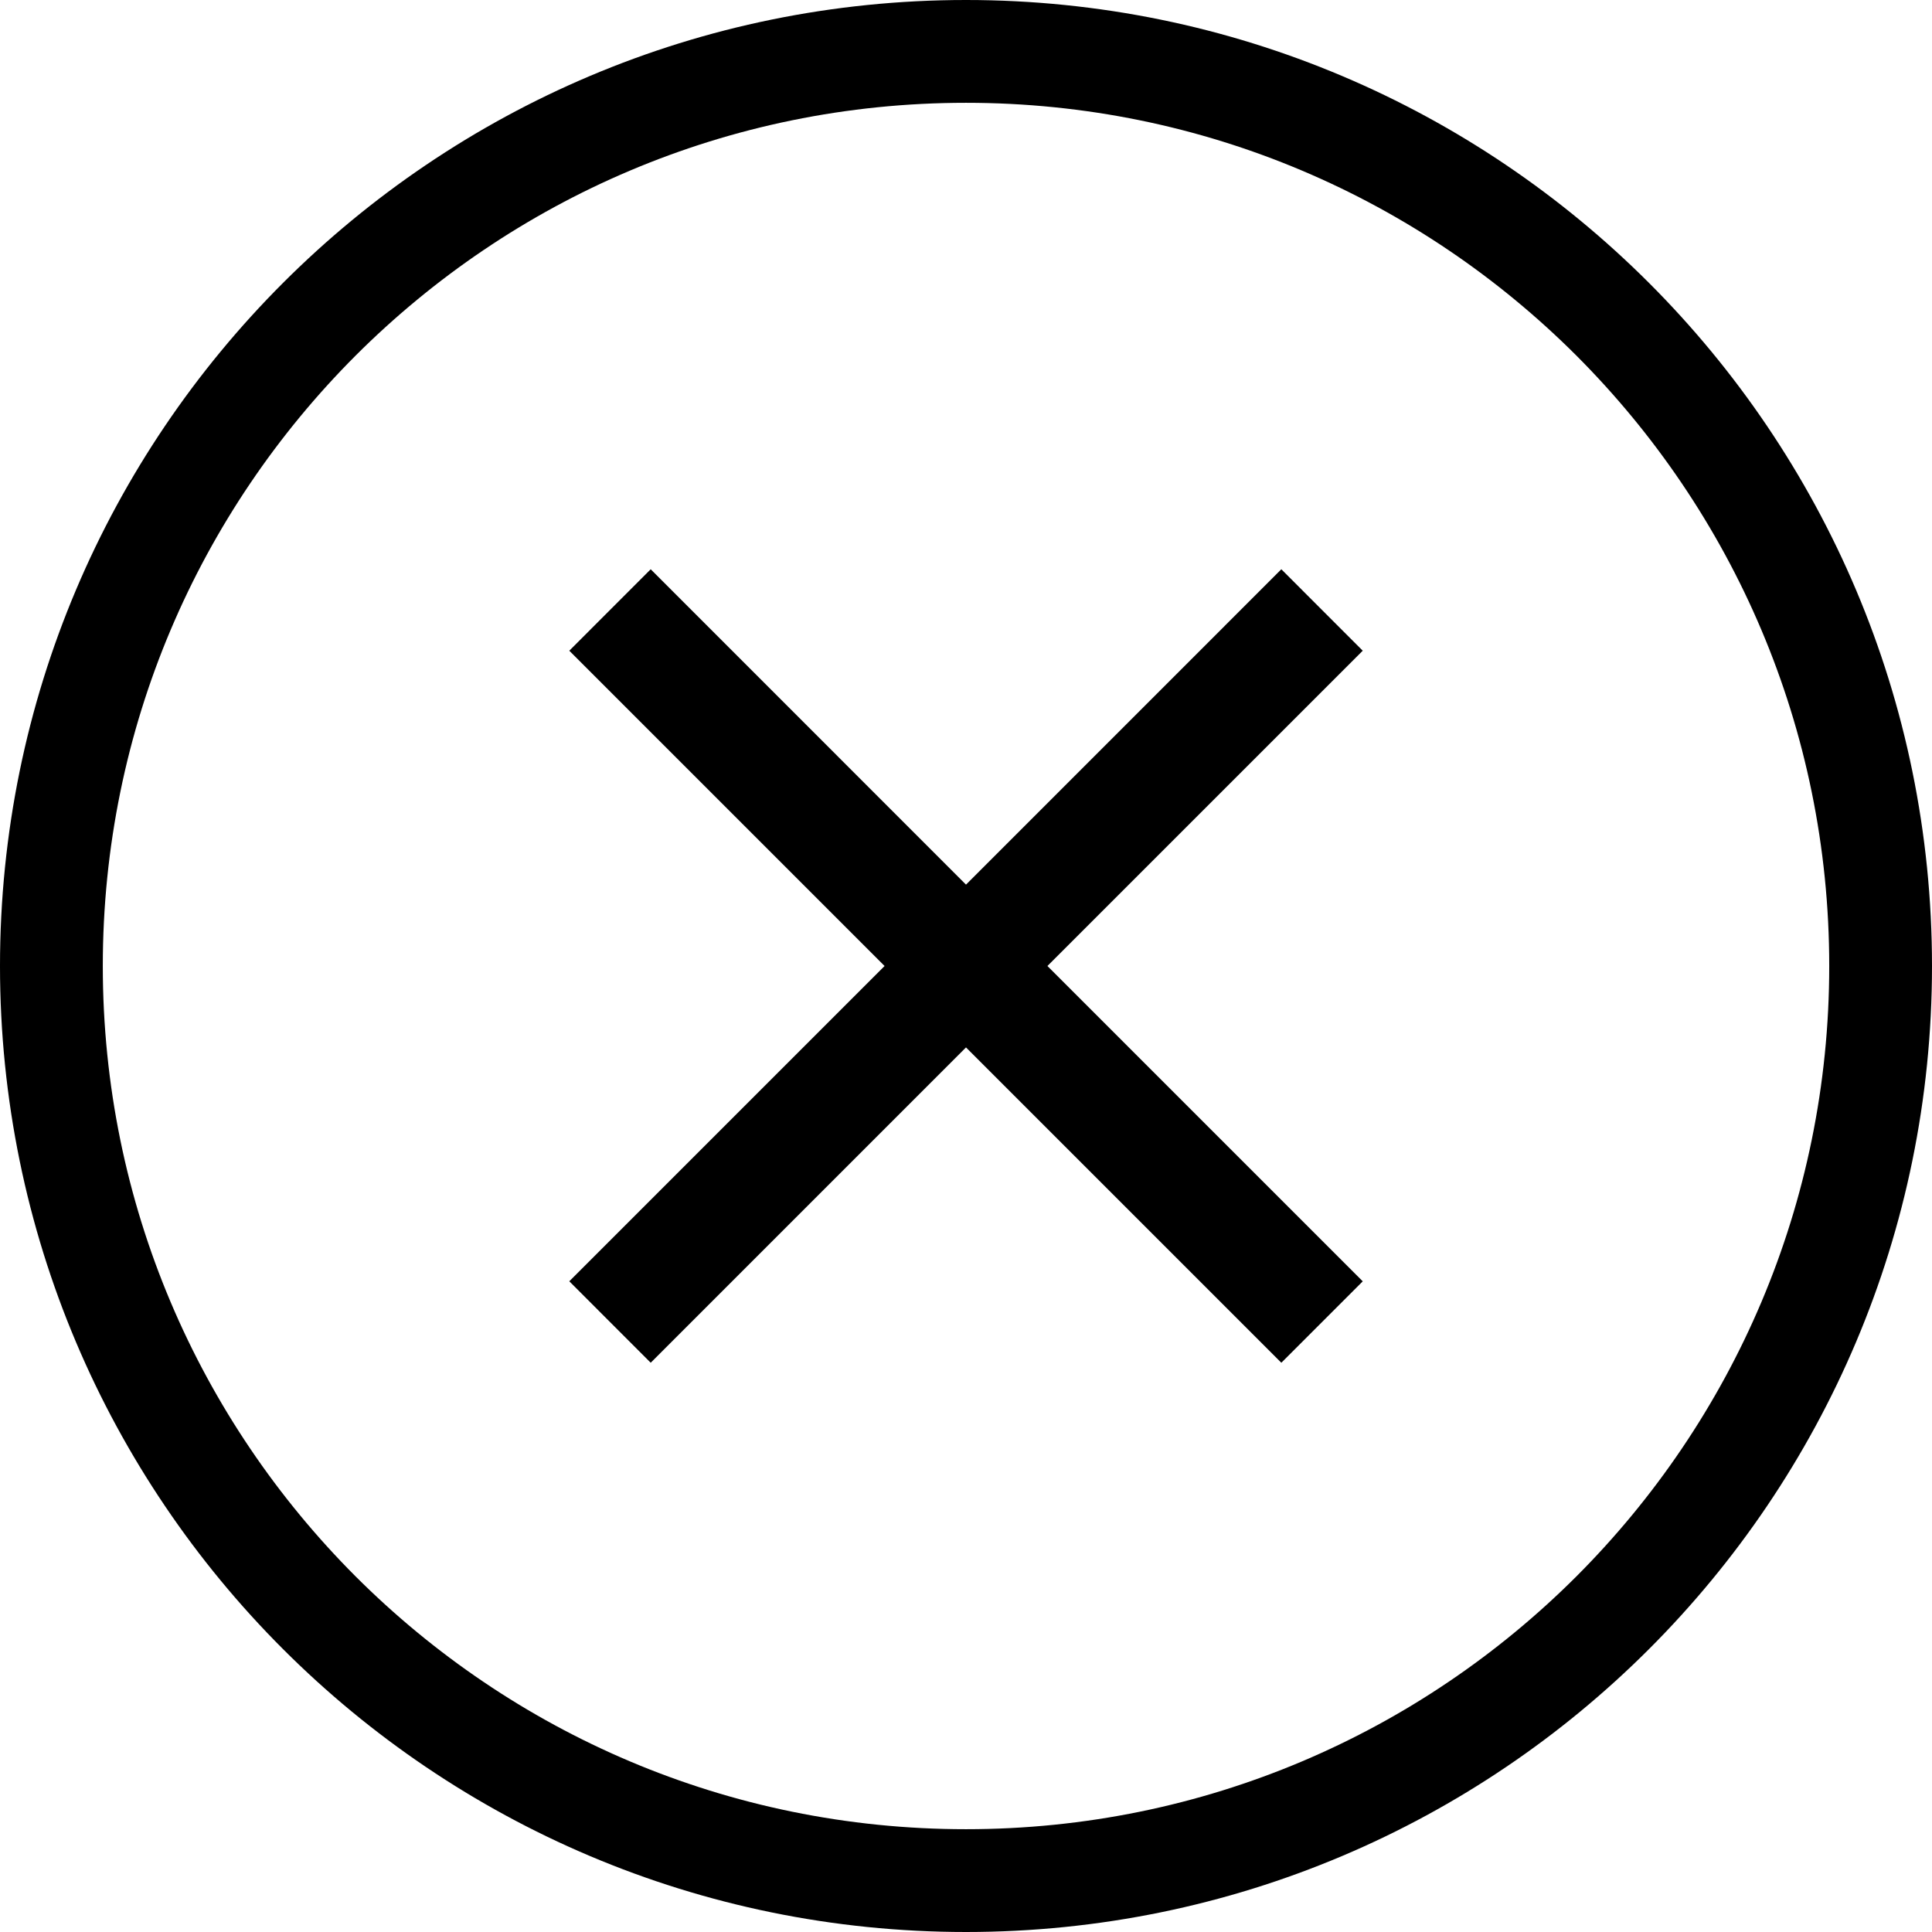
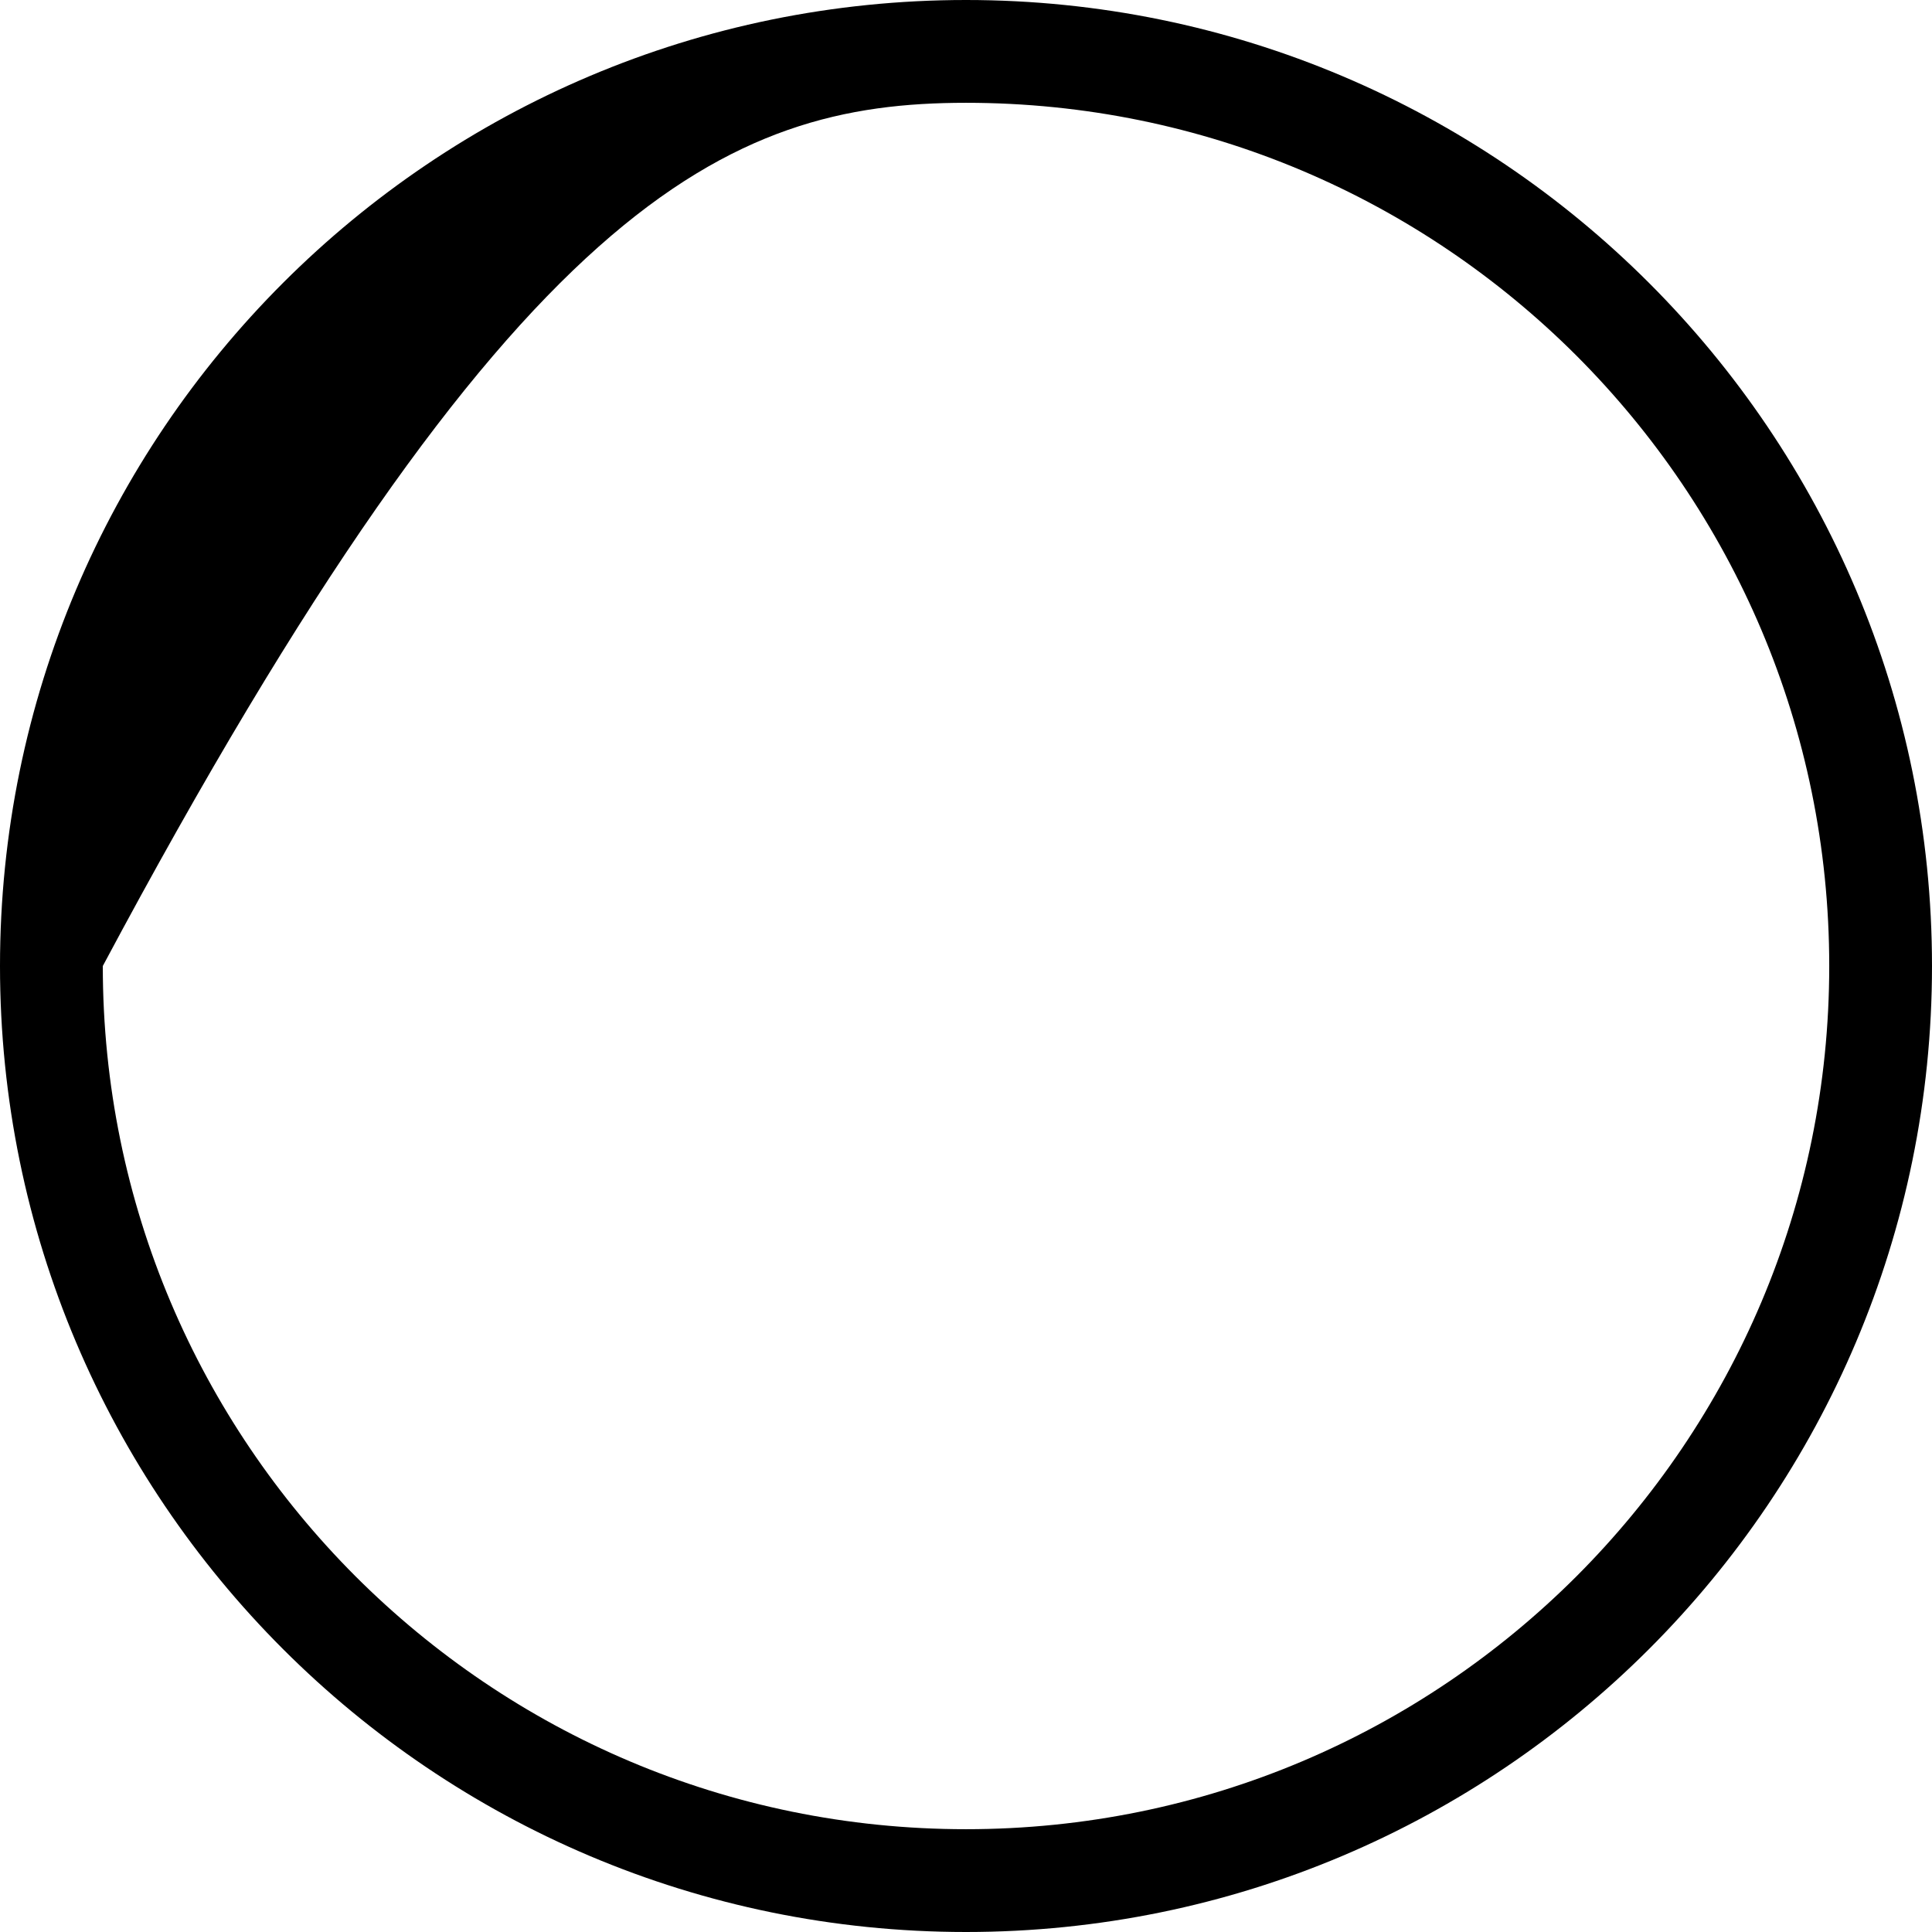
<svg xmlns="http://www.w3.org/2000/svg" version="1.1" id="_x32_" x="0" y="0" viewBox="0 0 512 512" style="width:48px;height:48px" xml:space="preserve" opacity="1">
  <style>.st0{fill:#000}</style>
-   <path class="st0" d="M339.566 150.861L256 234.436l-83.556-83.575-21.574 21.583L234.426 256l-83.556 83.556 21.574 21.583L256 277.574l83.566 83.565 21.573-21.573L277.574 256l83.565-83.556z" />
-   <path class="st0" d="M256 0C114.616.019.018 114.616 0 256c.018 141.385 114.616 255.982 256 256 141.393-.018 255.991-114.615 256-256C511.991 114.616 397.393.019 256 0zm161.762 417.762c-41.44 41.413-98.547 66.995-161.762 66.995-63.214 0-120.312-25.582-161.762-66.995C52.825 376.313 27.244 319.215 27.244 256S52.825 135.688 94.238 94.238C135.688 52.825 192.786 27.244 256 27.244c63.215 0 120.322 25.582 161.762 66.994 41.422 41.45 67.004 98.547 67.004 161.762s-25.582 120.313-67.004 161.762z" />
+   <path class="st0" d="M256 0C114.616.019.018 114.616 0 256c.018 141.385 114.616 255.982 256 256 141.393-.018 255.991-114.615 256-256C511.991 114.616 397.393.019 256 0zm161.762 417.762c-41.44 41.413-98.547 66.995-161.762 66.995-63.214 0-120.312-25.582-161.762-66.995C52.825 376.313 27.244 319.215 27.244 256C135.688 52.825 192.786 27.244 256 27.244c63.215 0 120.322 25.582 161.762 66.994 41.422 41.45 67.004 98.547 67.004 161.762s-25.582 120.313-67.004 161.762z" />
</svg>